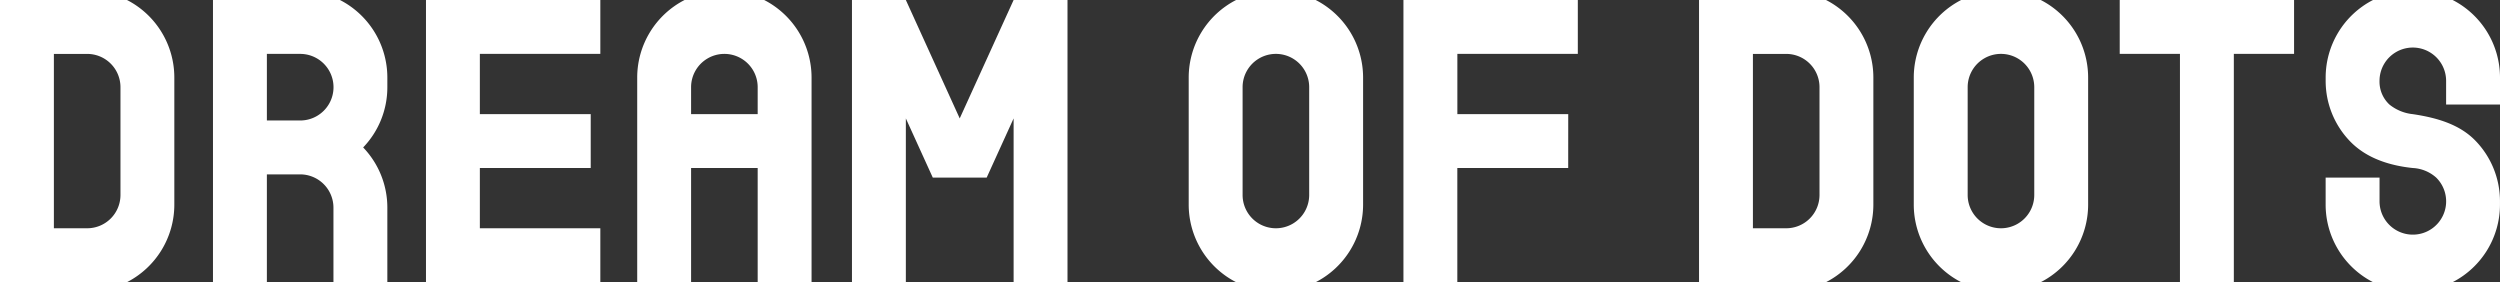
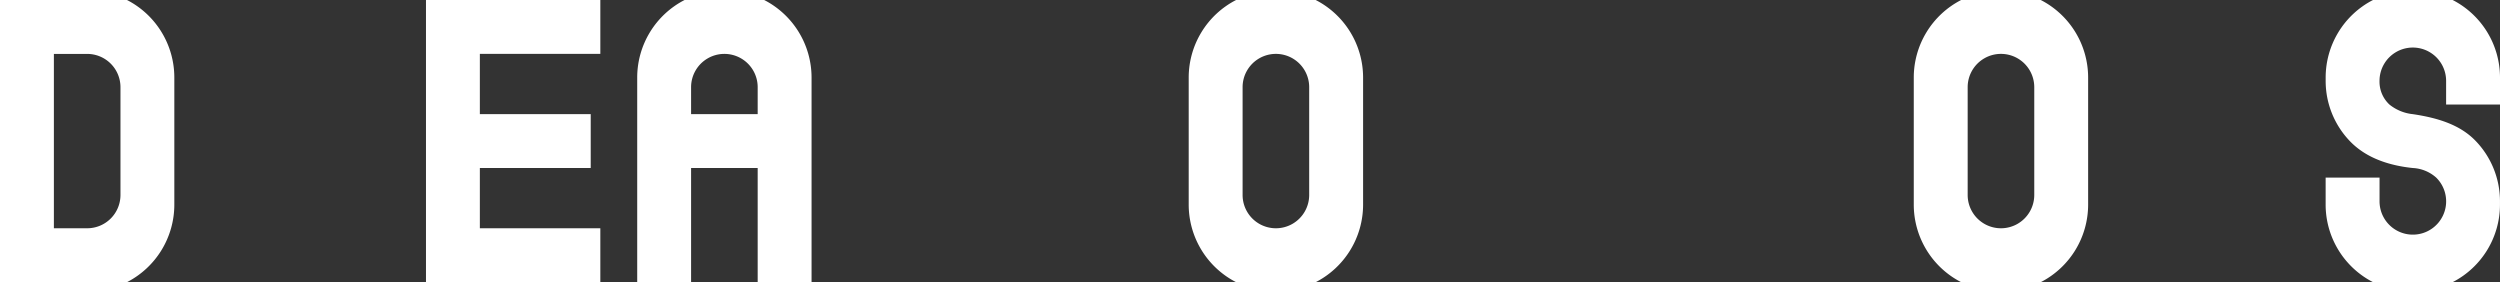
<svg xmlns="http://www.w3.org/2000/svg" width="443" height="50" viewBox="0 0 443 50">
  <rect x="0" y="0" width="443" height="50" fill="#333333" stroke="none" />
  <defs>
    <clipPath id="a">
      <rect width="443" height="50" fill="#fff" />
    </clipPath>
  </defs>
  <g clip-path="url(#a)">
-     <path d="M95.037,26.126A15.394,15.394,0,0,0,99.322,15.45v-1.7A15.452,15.452,0,0,0,90.924,0h-22.5V50h9.55V30.9h5.916a5.9,5.9,0,0,1,5.881,5.9V50h9.55V36.8a15.4,15.4,0,0,0-4.285-10.674M83.874,9.551a5.9,5.9,0,0,1,.017,11.8H77.975V9.551Z" transform="translate(-30.684 0)" fill="#fff" />
    <path d="M22.5,0H0V50H22.5a15.449,15.449,0,0,0,8.391-13.749v-22.5A15.448,15.448,0,0,0,22.5,0m-1.152,34.55a5.9,5.9,0,0,1-5.9,5.9h-5.9V9.553h5.9a5.9,5.9,0,0,1,5.9,5.9Z" transform="translate(0 -0.001)" fill="#fff" />
    <path d="M227.214,0H213.107a15.451,15.451,0,0,0-8.393,13.749V50h9.547V29.775h11.8V50h9.547V13.75A15.451,15.451,0,0,0,227.214,0M214.261,20.226V15.451a5.9,5.9,0,1,1,11.8,0h0v4.775Z" transform="translate(-91.8 0)" fill="#fff" />
-     <path d="M302.351,0,292.8,20.982,283.254,0h-9.548V50h9.548V20.982l4.774,10.491h9.548l4.774-10.491V50H311.9V0Z" transform="translate(-122.738 0)" fill="#fff" />
    <path d="M167.749,9.551V0H136.854V50h30.895V40.45H146.4V29.775h19.646V20.224H146.4V9.551Z" transform="translate(-61.37 0)" fill="#fff" />
-     <path d="M568.341,0h-22.5V50h22.5a15.448,15.448,0,0,0,8.391-13.749v-22.5A15.448,15.448,0,0,0,568.341,0m-1.152,34.55a5.9,5.9,0,0,1-5.9,5.9h-5.9V9.553h5.9a5.9,5.9,0,0,1,5.9,5.9Z" transform="translate(-244.772 -0.001)" fill="#fff" />
-     <path d="M480.082,20.225H460.435V9.551h21.346V0h-30.9V50h9.548V29.775h19.647Z" transform="translate(-202.191 0)" fill="#fff" />
    <path d="M637.331,0h-14.1a15.451,15.451,0,0,0-8.4,13.751v22.5A15.45,15.45,0,0,0,623.228,50h14.107a15.45,15.45,0,0,0,8.393-13.749v-22.5A15.45,15.45,0,0,0,637.331,0m-1.149,34.55a5.9,5.9,0,1,1-11.8,0v-19.1a5.9,5.9,0,0,1,11.8,0Z" transform="translate(-275.711 -0.001)" fill="#fff" />
    <path d="M404.391,0h-14.1a15.451,15.451,0,0,0-8.4,13.751v22.5A15.45,15.45,0,0,0,390.288,50H404.4a15.451,15.451,0,0,0,8.393-13.749v-22.5A15.45,15.45,0,0,0,404.391,0m-1.15,34.55a5.9,5.9,0,1,1-11.8,0v-19.1a5.9,5.9,0,0,1,11.8,0Z" transform="translate(-171.253 -0.001)" fill="#fff" />
    <path d="M768.495,18.528v-4.2a5.9,5.9,0,1,0-11.8,0,5.526,5.526,0,0,0,1.759,4.2,7.885,7.885,0,0,0,4.14,1.7c4.342.65,8.354,1.832,11.164,4.775a15.4,15.4,0,0,1,4.282,10.675v.575A15.451,15.451,0,0,1,769.647,50h-14.1a15.45,15.45,0,0,1-8.4-13.751V31.474H756.7v4.2a5.9,5.9,0,1,0,10.038-4.2,6.706,6.706,0,0,0-4.139-1.7c-4.338-.453-8.355-1.832-11.165-4.774a15.393,15.393,0,0,1-4.283-10.675v-.575A15.45,15.45,0,0,1,755.543,0h14.108a15.45,15.45,0,0,1,8.393,13.749v4.776Z" transform="translate(-335.044 -0.001)" fill="#fff" />
-     <path d="M711.887,0H680.993v9.55h10.673V50h9.548V9.551h10.673Z" transform="translate(-305.378 -0.001)" fill="#fff" />
  </g>
</svg>